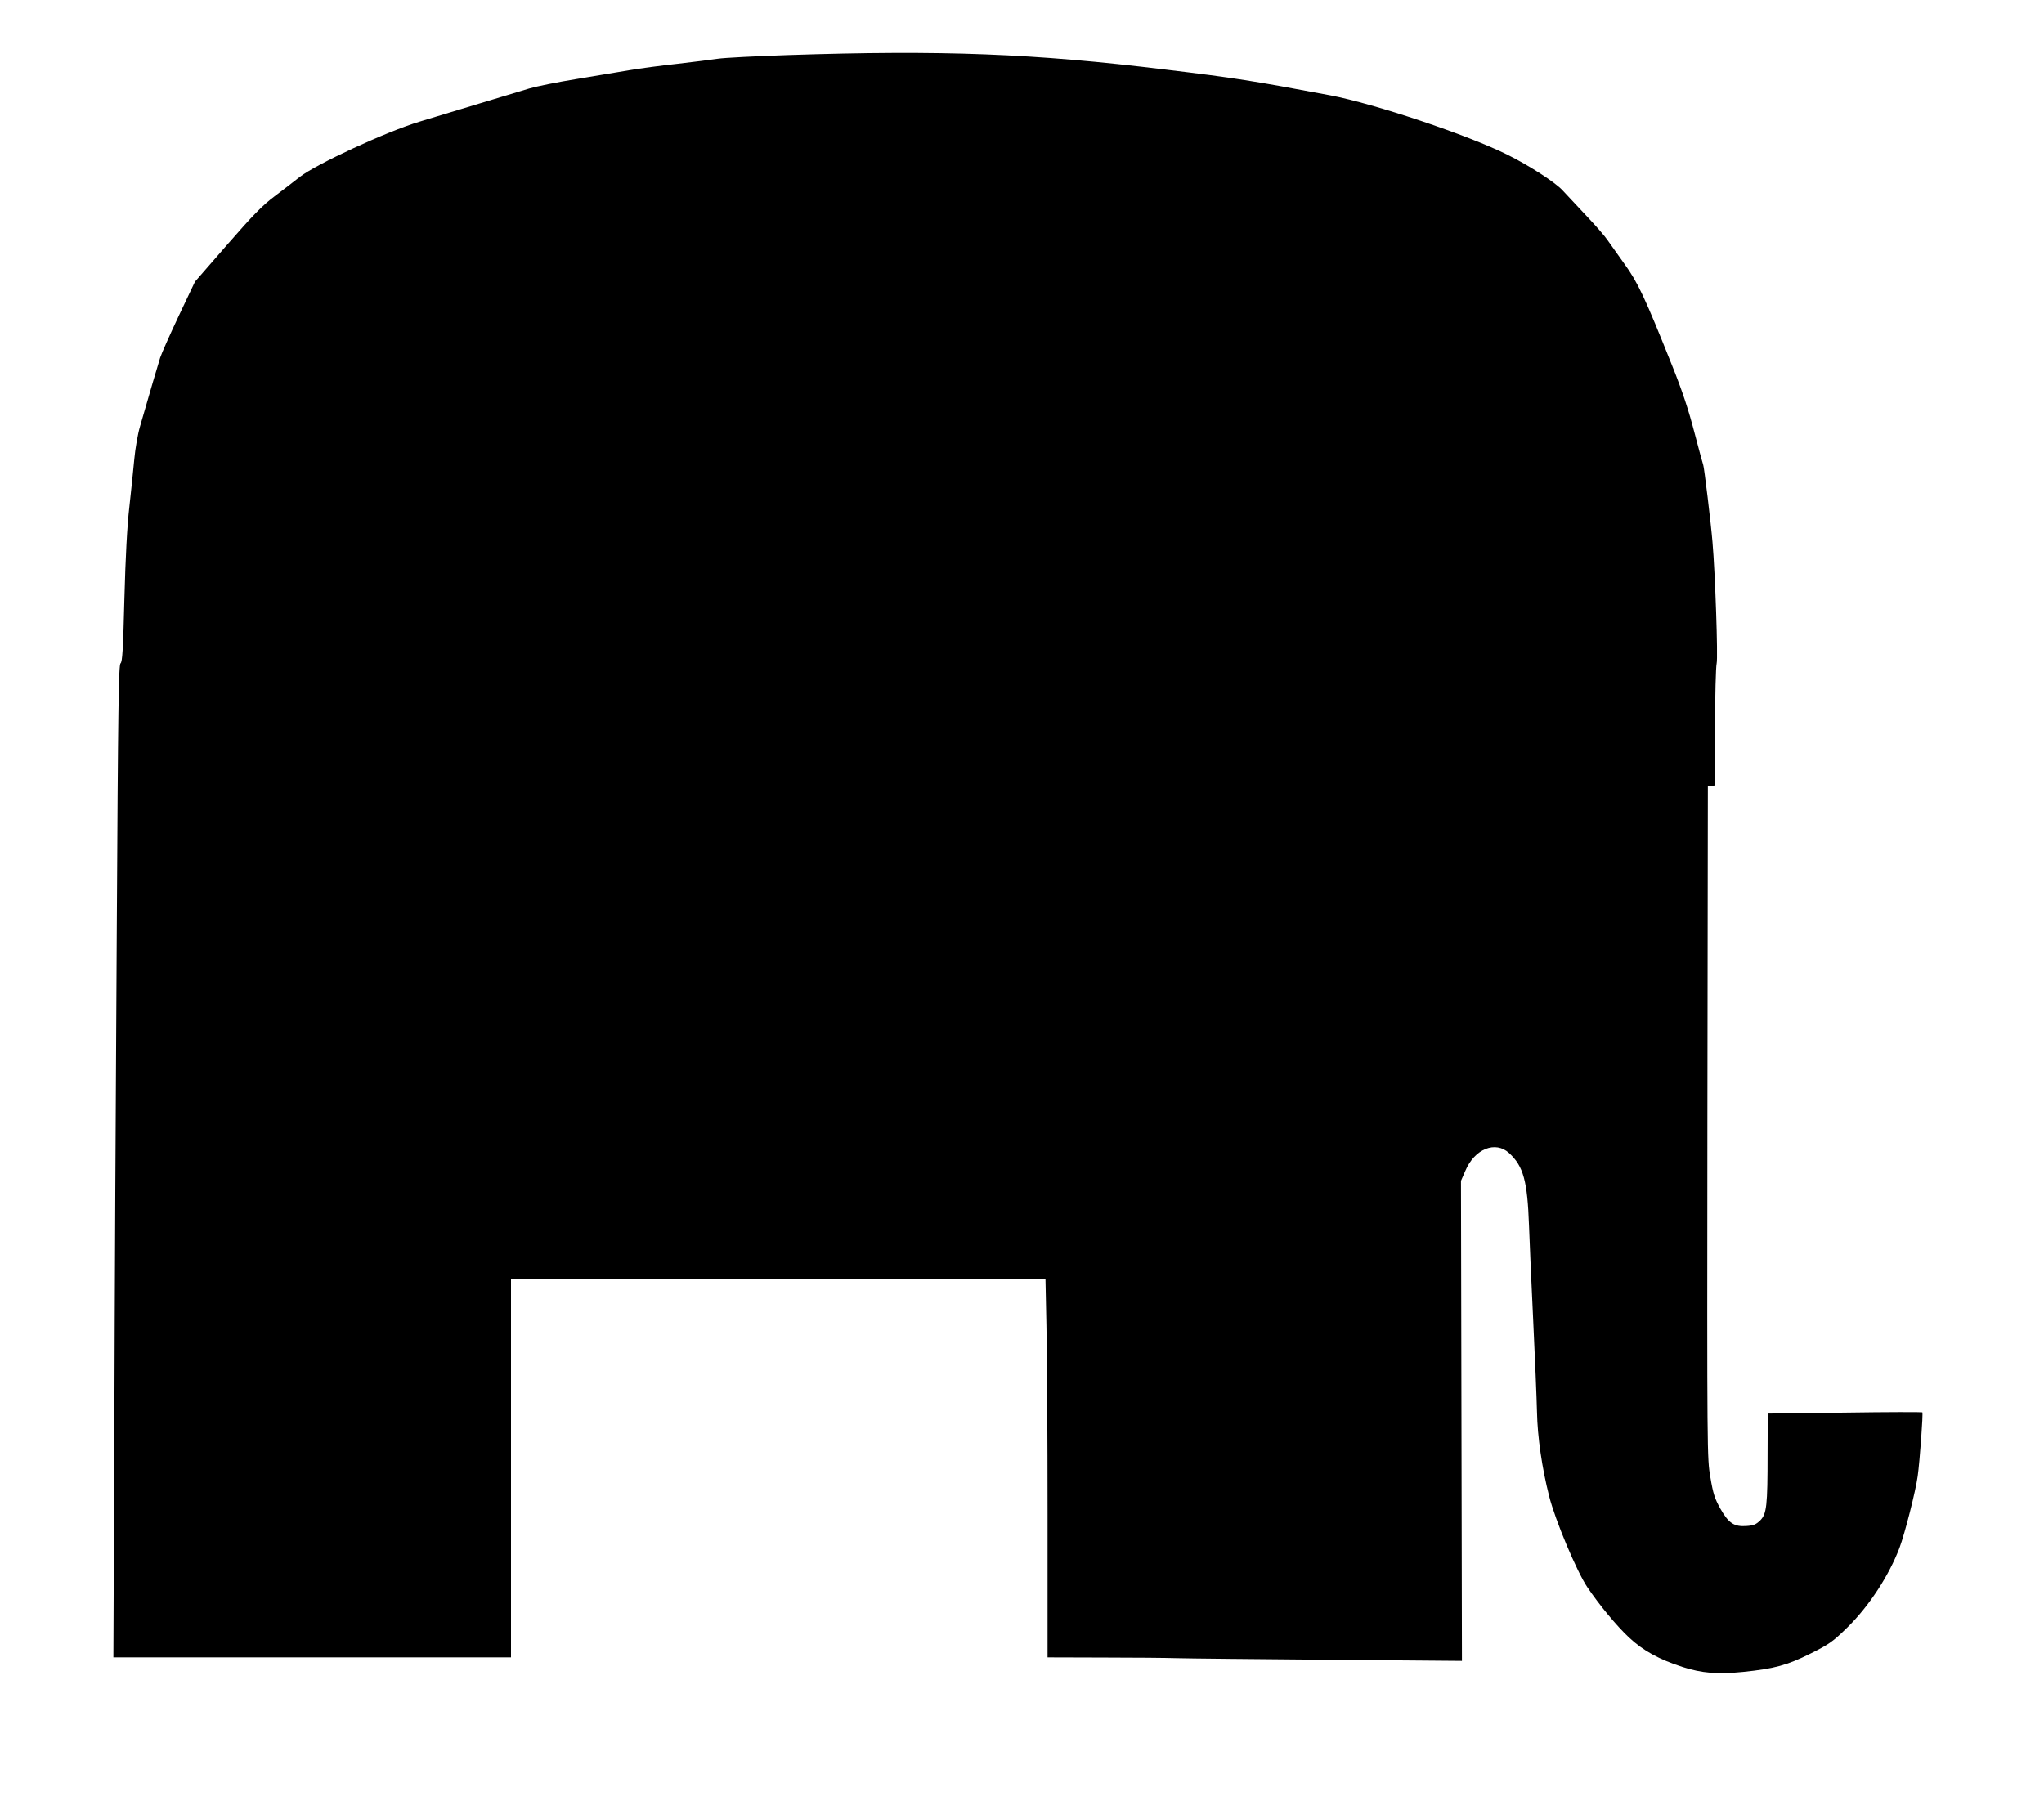
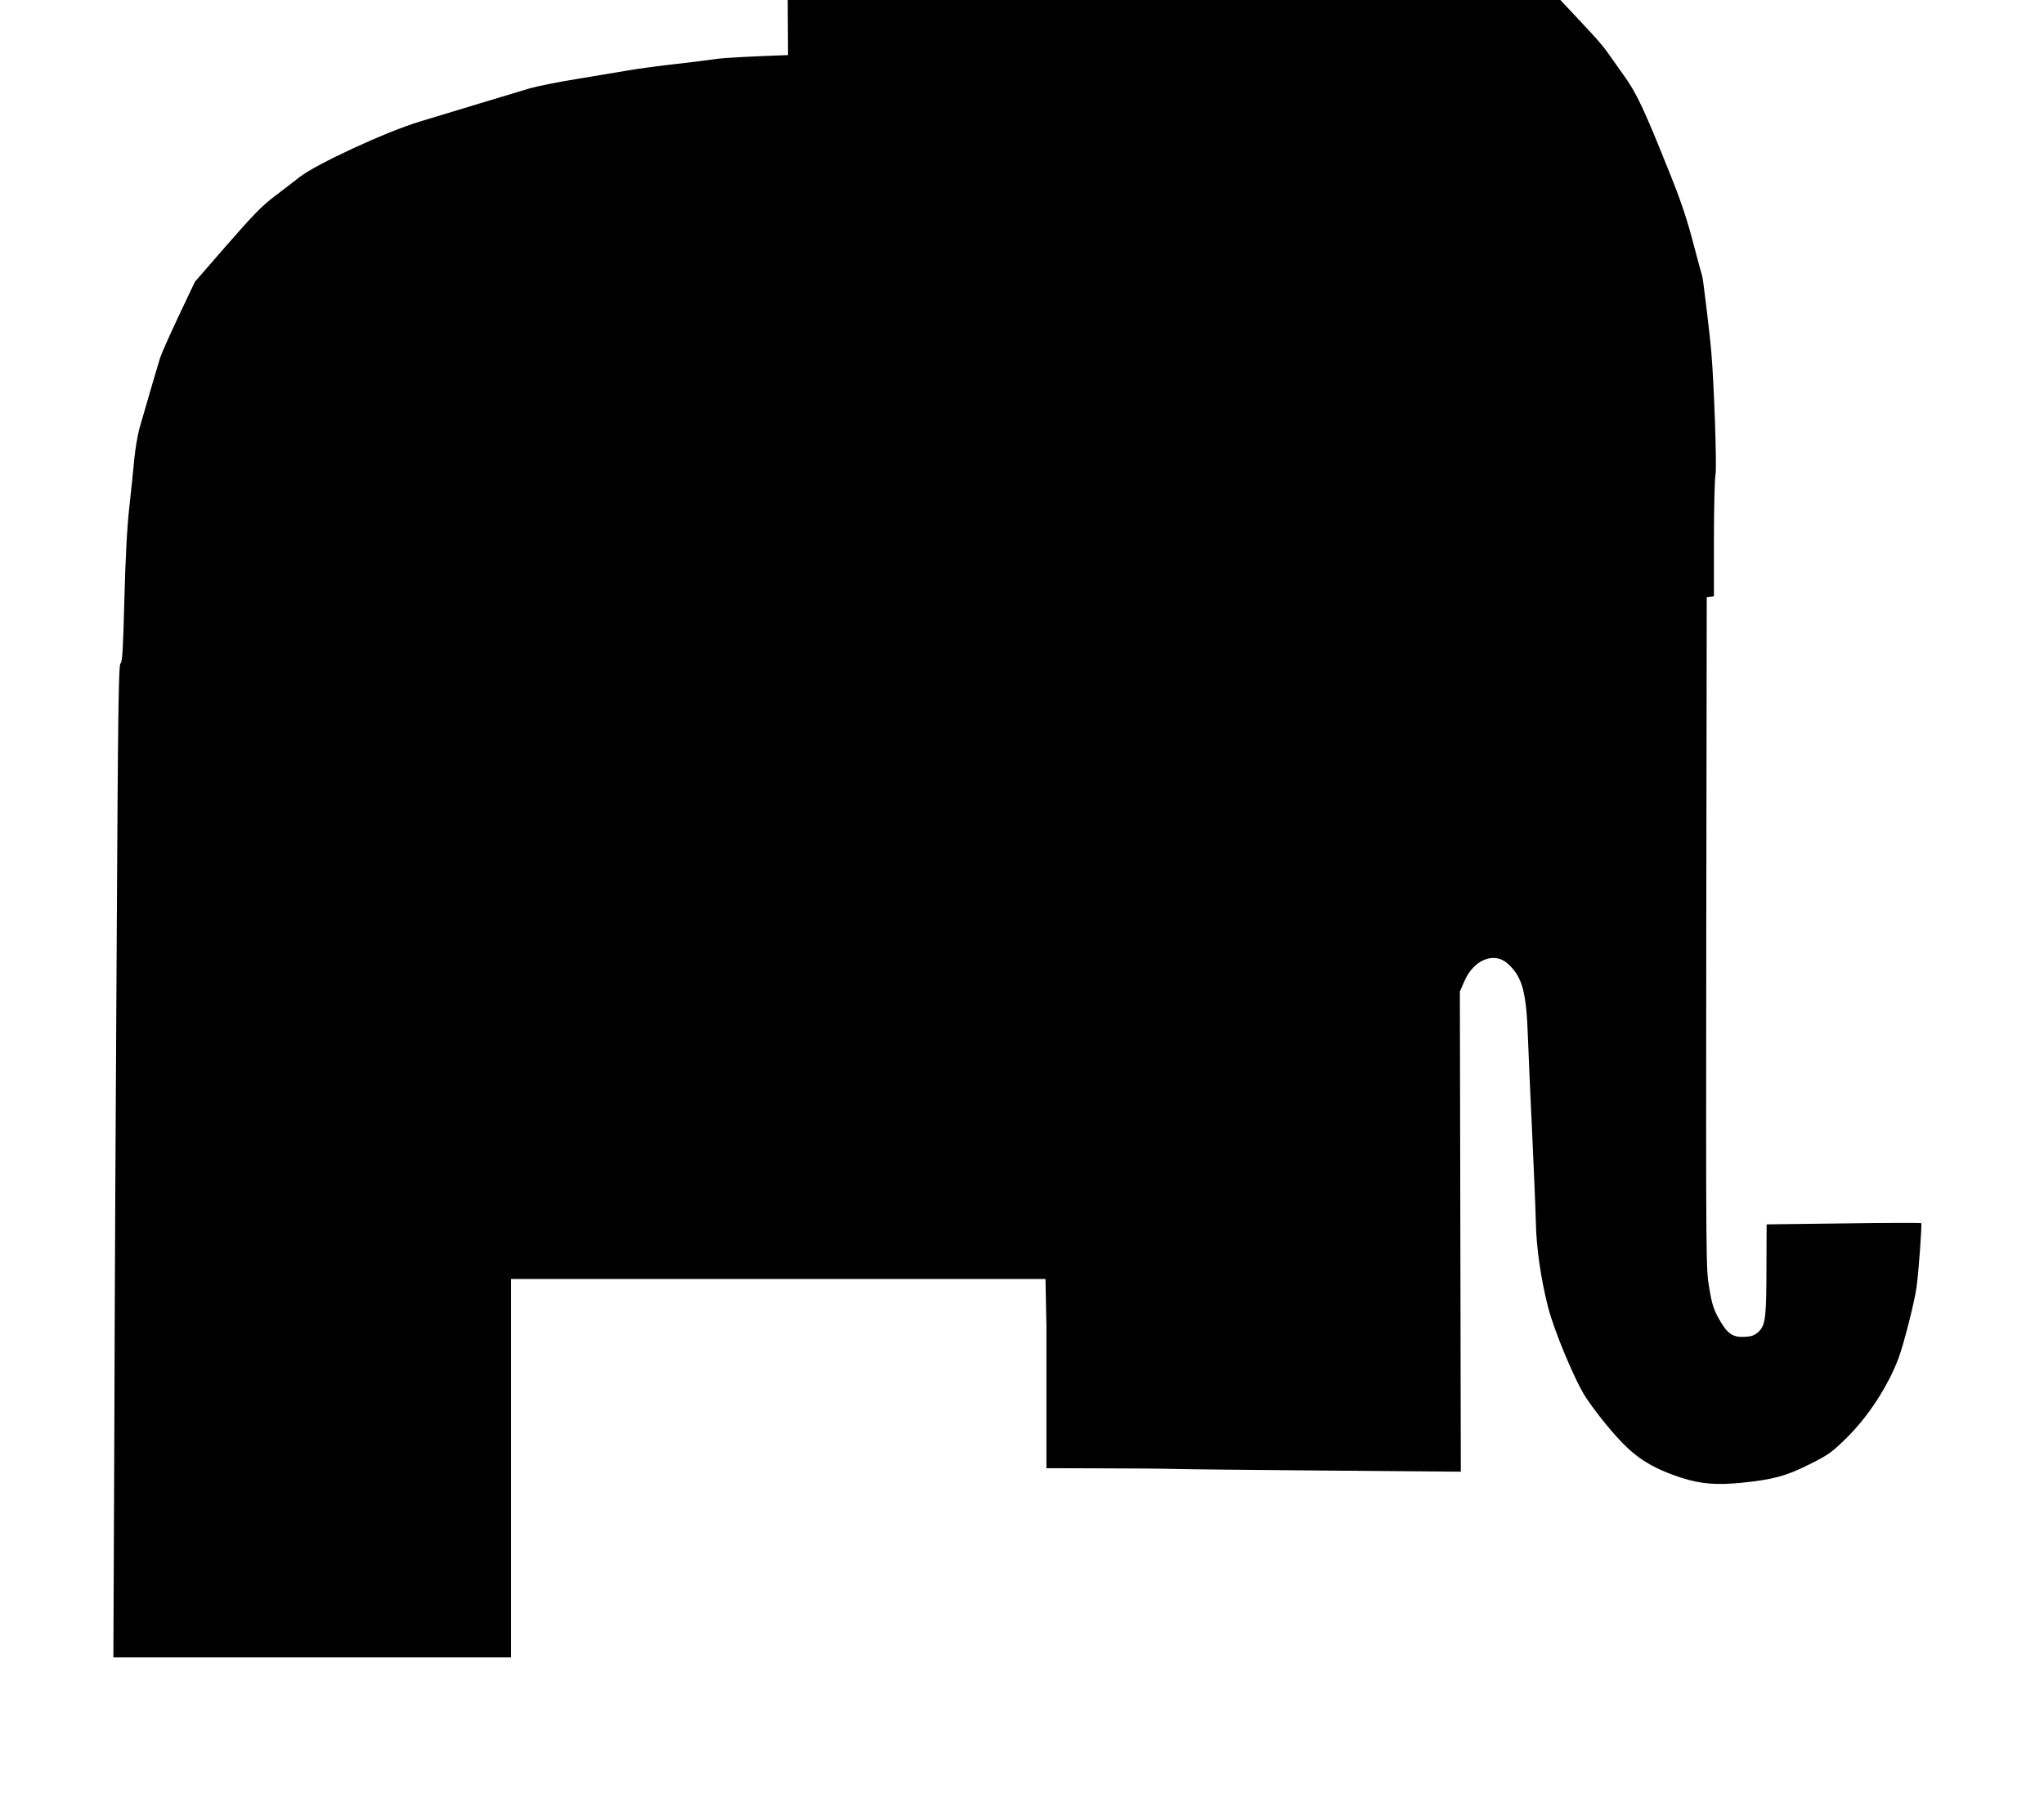
<svg xmlns="http://www.w3.org/2000/svg" version="1.0" width="1280pt" height="1128pt" viewBox="0 0 1280 1128" preserveAspectRatio="xMidYMid meet">
  <g transform="translate(0,1128) scale(0.1,-0.1)" fill="#000000" stroke="none">
-     <path d="M4935 10935 c-203 -7 -401 -17 -440 -23 -38 -6 -153 -20 -255 -32 -102 -11 -237 -29 -300 -40 -63 -11 -212 -35 -330 -55 -118 -19 -251 -46 -295 -59 -44 -13 -186 -56 -315 -95 -129 -39 -296 -90 -370 -112 -210 -63 -651 -267 -754 -348 -33 -26 -104 -81 -156 -120 -76 -57 -135 -117 -297 -303 l-202 -232 -102 -215 c-56 -119 -108 -236 -116 -261 -13 -41 -66 -221 -126 -430 -14 -47 -30 -139 -36 -205 -6 -66 -20 -201 -31 -300 -14 -121 -24 -310 -31 -574 -8 -320 -13 -397 -24 -405 -12 -9 -16 -262 -24 -1701 -6 -929 -13 -2328 -15 -3107 l-6 -1418 1245 0 1245 0 0 1185 0 1185 1673 0 1674 0 6 -292 c4 -161 7 -695 7 -1185 l0 -893 348 -1 c191 0 399 -2 462 -4 63 -2 491 -6 950 -10 l835 -7 -3 1504 -3 1503 27 62 c58 138 189 191 275 111 89 -82 114 -174 124 -453 3 -93 15 -359 26 -590 11 -231 22 -492 24 -580 3 -153 31 -348 76 -525 38 -151 173 -472 239 -570 74 -110 183 -242 261 -315 87 -82 189 -138 335 -185 121 -39 220 -47 380 -31 196 20 276 42 422 115 118 59 139 74 230 163 136 133 261 325 327 499 33 87 102 358 114 449 13 92 35 395 29 400 -2 2 -221 2 -486 -2 l-482 -6 -1 -251 c0 -329 -6 -377 -46 -418 -26 -25 -41 -32 -85 -35 -78 -6 -113 17 -165 109 -35 63 -45 93 -62 195 -21 119 -21 140 -19 2224 l3 2104 23 3 22 3 0 362 c0 199 5 380 10 402 9 37 -9 566 -26 760 -9 112 -53 476 -58 483 -2 4 -27 96 -55 203 -37 142 -75 258 -140 420 -169 423 -214 520 -299 637 -42 59 -90 126 -105 148 -15 23 -76 93 -135 155 -59 63 -125 133 -147 157 -45 49 -206 154 -345 223 -246 123 -834 320 -1110 372 -484 91 -597 109 -1030 161 -826 101 -1399 123 -2365 91z" />
+     <path d="M4935 10935 c-203 -7 -401 -17 -440 -23 -38 -6 -153 -20 -255 -32 -102 -11 -237 -29 -300 -40 -63 -11 -212 -35 -330 -55 -118 -19 -251 -46 -295 -59 -44 -13 -186 -56 -315 -95 -129 -39 -296 -90 -370 -112 -210 -63 -651 -267 -754 -348 -33 -26 -104 -81 -156 -120 -76 -57 -135 -117 -297 -303 l-202 -232 -102 -215 c-56 -119 -108 -236 -116 -261 -13 -41 -66 -221 -126 -430 -14 -47 -30 -139 -36 -205 -6 -66 -20 -201 -31 -300 -14 -121 -24 -310 -31 -574 -8 -320 -13 -397 -24 -405 -12 -9 -16 -262 -24 -1701 -6 -929 -13 -2328 -15 -3107 l-6 -1418 1245 0 1245 0 0 1185 0 1185 1673 0 1674 0 6 -292 l0 -893 348 -1 c191 0 399 -2 462 -4 63 -2 491 -6 950 -10 l835 -7 -3 1504 -3 1503 27 62 c58 138 189 191 275 111 89 -82 114 -174 124 -453 3 -93 15 -359 26 -590 11 -231 22 -492 24 -580 3 -153 31 -348 76 -525 38 -151 173 -472 239 -570 74 -110 183 -242 261 -315 87 -82 189 -138 335 -185 121 -39 220 -47 380 -31 196 20 276 42 422 115 118 59 139 74 230 163 136 133 261 325 327 499 33 87 102 358 114 449 13 92 35 395 29 400 -2 2 -221 2 -486 -2 l-482 -6 -1 -251 c0 -329 -6 -377 -46 -418 -26 -25 -41 -32 -85 -35 -78 -6 -113 17 -165 109 -35 63 -45 93 -62 195 -21 119 -21 140 -19 2224 l3 2104 23 3 22 3 0 362 c0 199 5 380 10 402 9 37 -9 566 -26 760 -9 112 -53 476 -58 483 -2 4 -27 96 -55 203 -37 142 -75 258 -140 420 -169 423 -214 520 -299 637 -42 59 -90 126 -105 148 -15 23 -76 93 -135 155 -59 63 -125 133 -147 157 -45 49 -206 154 -345 223 -246 123 -834 320 -1110 372 -484 91 -597 109 -1030 161 -826 101 -1399 123 -2365 91z" />
  </g>
</svg>